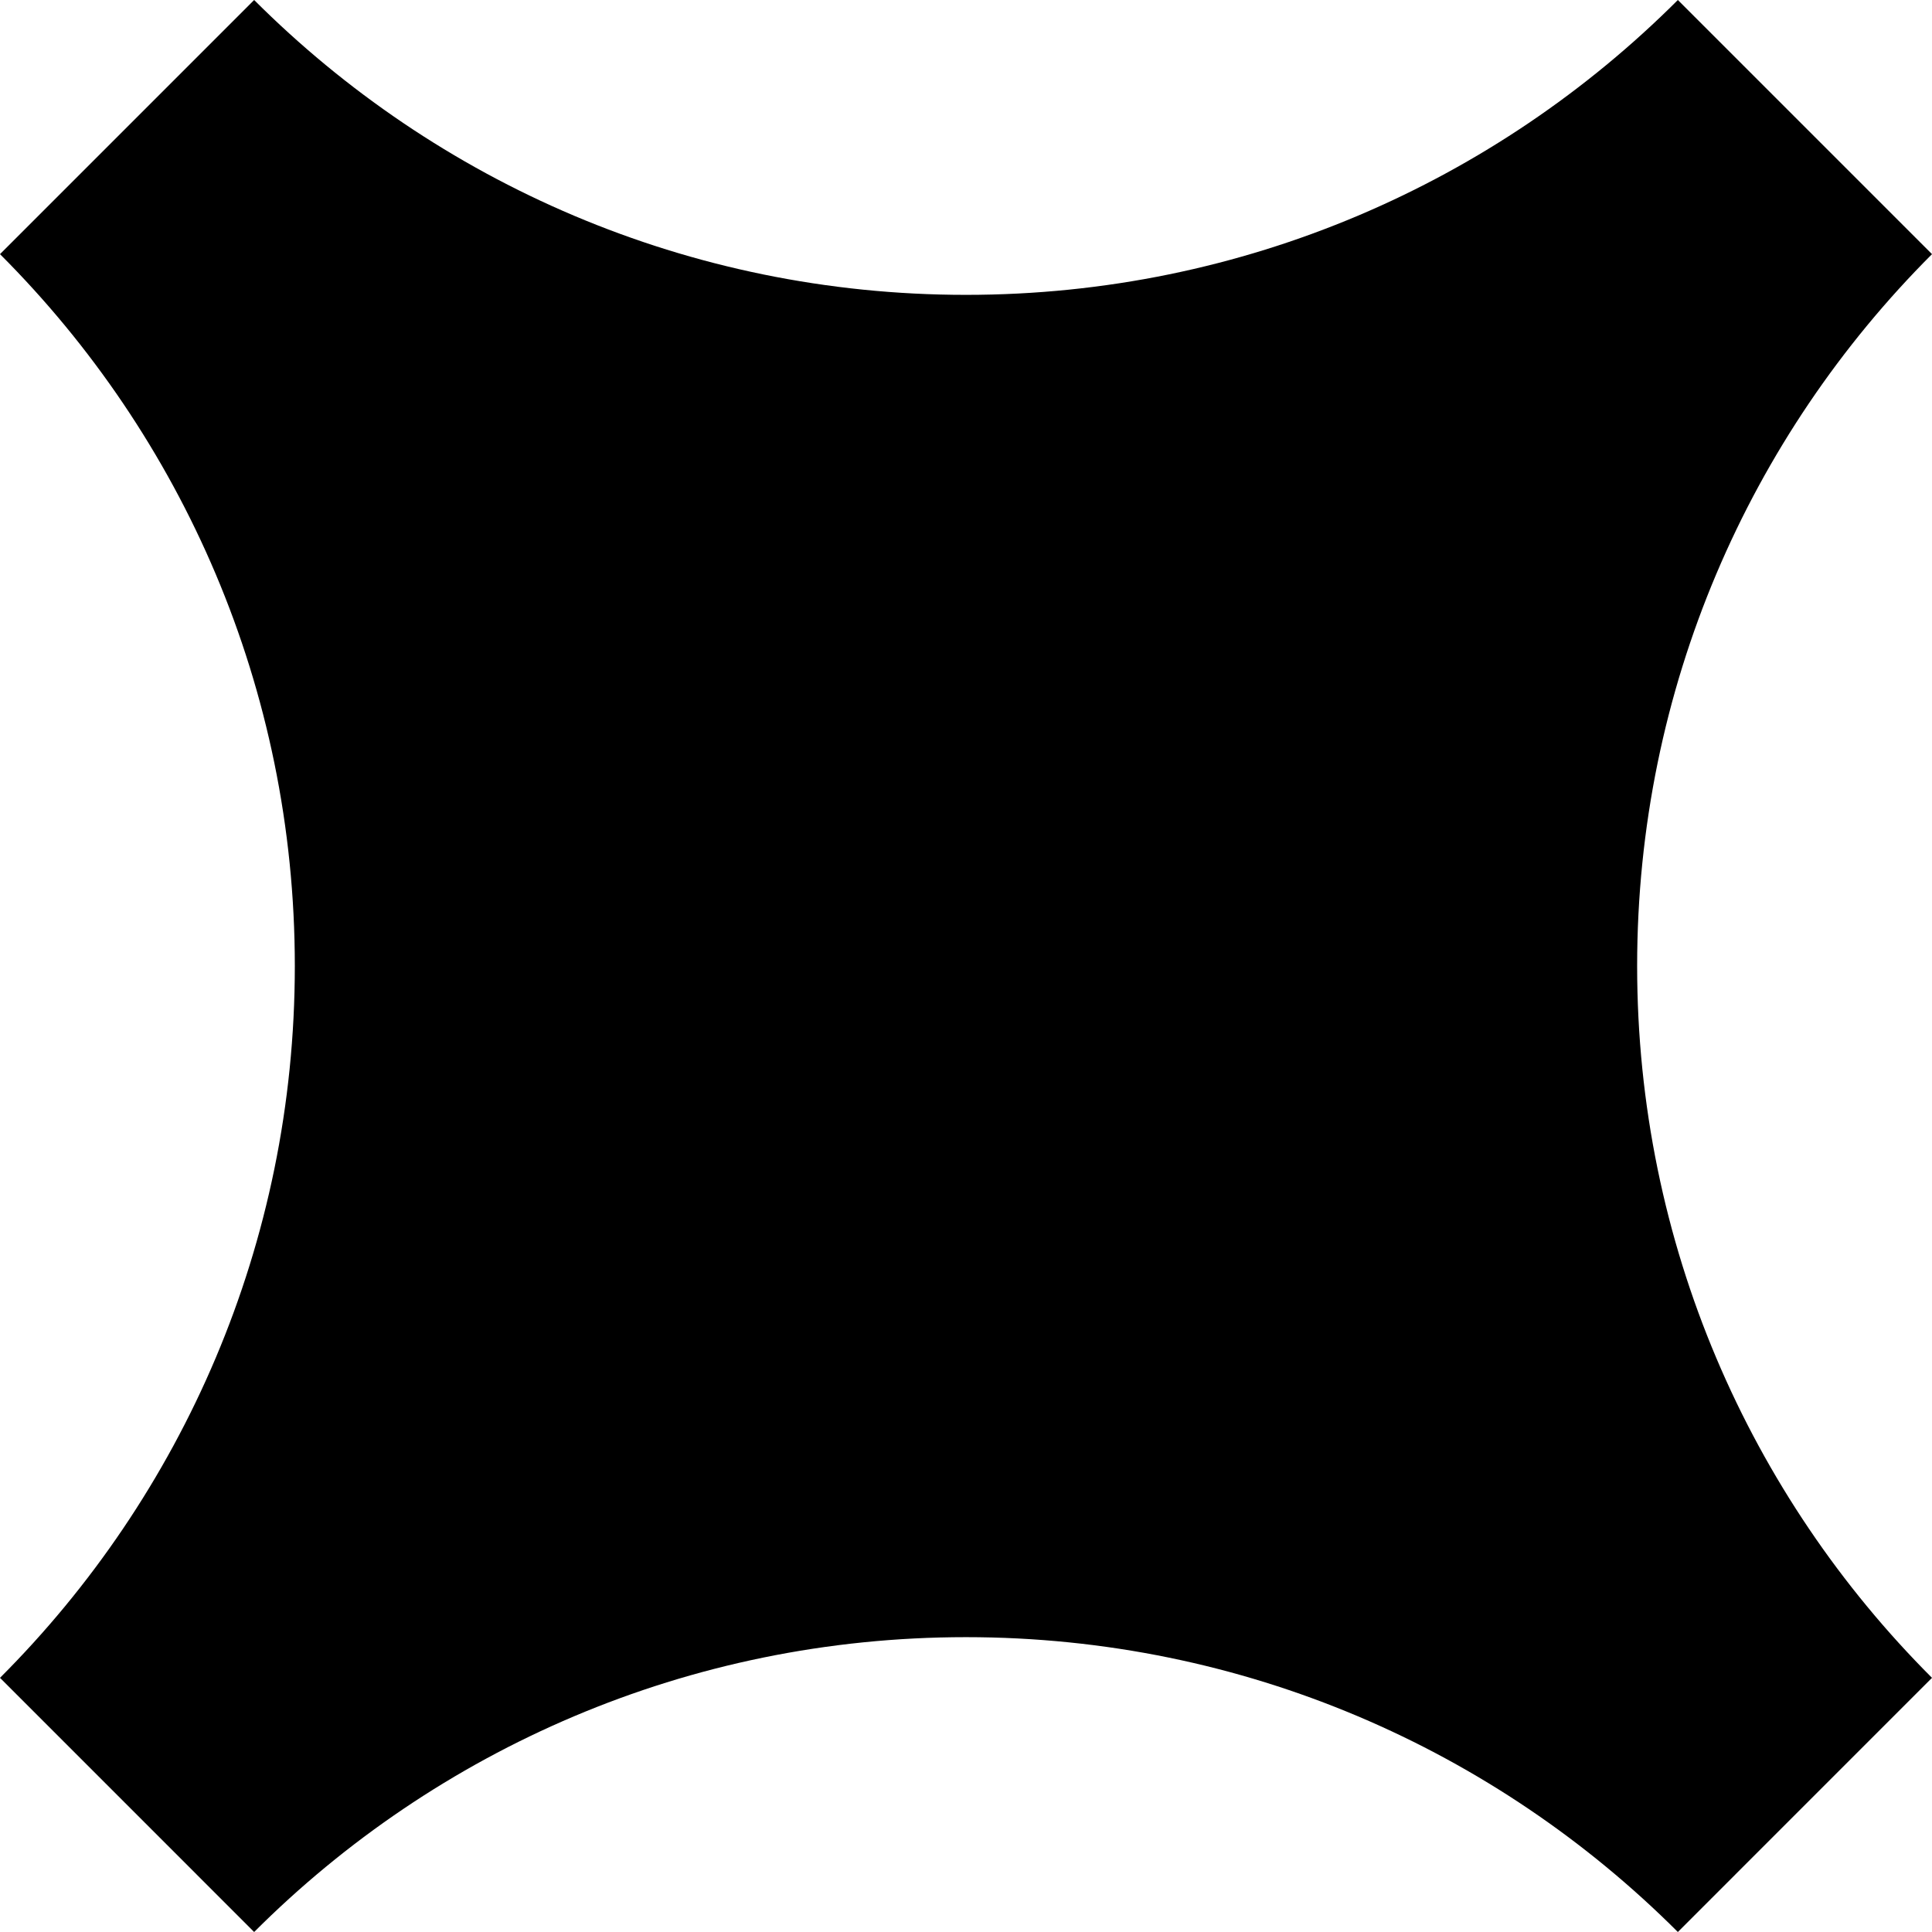
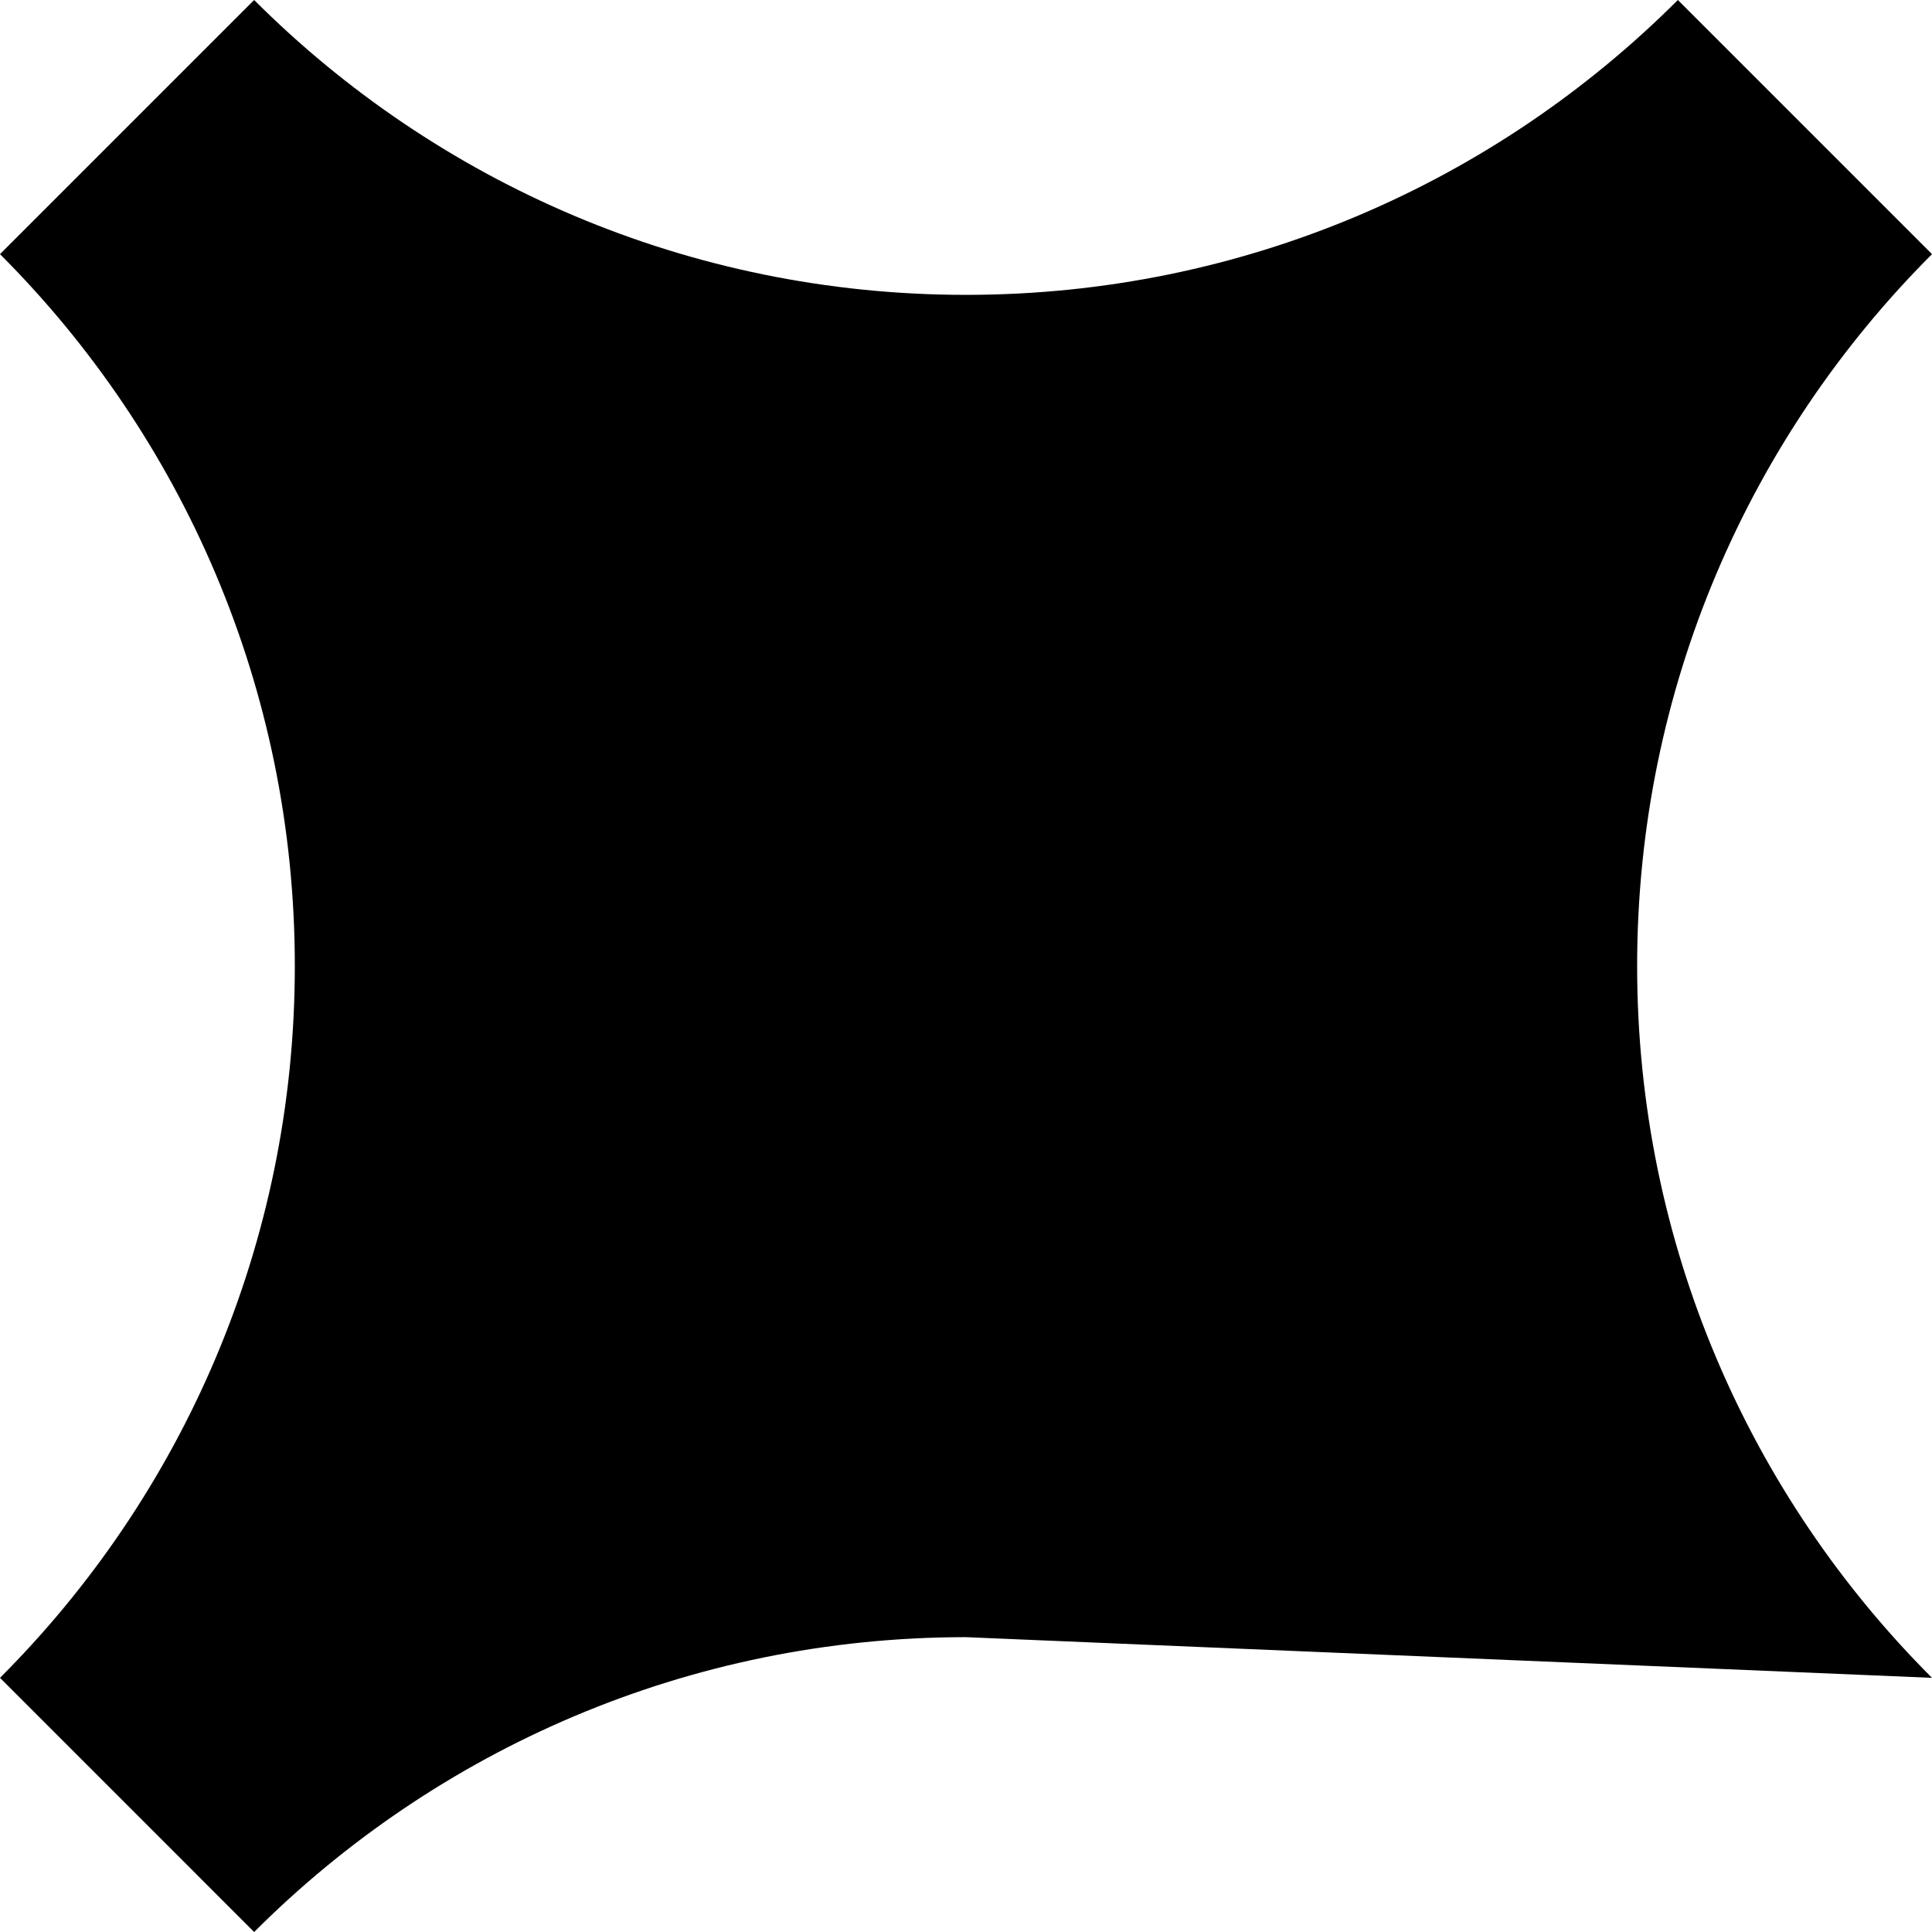
<svg xmlns="http://www.w3.org/2000/svg" viewBox="0 0 101.396 101.396" version="1.1">
  <title>phillips-shape</title>
  <g id="phillips-shape" stroke="none" stroke-width="1" fill-rule="evenodd">
-     <path d="M101.396,13.338 L88.058,0 C78.497,9.56 65.288,15.475 50.698,15.475 C36.108,15.475 22.899,9.56 13.338,0 L3.19744231e-13,13.338 C9.561,22.899 15.473,36.107 15.473,50.698 C15.473,65.288 9.561,78.497 3.19744231e-13,88.057 L13.338,101.396 C22.899,91.835 36.108,85.922 50.698,85.922 C65.288,85.922 78.497,91.835 88.058,101.396 L101.396,88.057 C91.833,78.497 85.921,65.288 85.921,50.698 C85.921,36.107 91.833,22.899 101.396,13.338" id="Fill-5" />
+     <path d="M101.396,13.338 L88.058,0 C78.497,9.56 65.288,15.475 50.698,15.475 C36.108,15.475 22.899,9.56 13.338,0 L3.19744231e-13,13.338 C9.561,22.899 15.473,36.107 15.473,50.698 C15.473,65.288 9.561,78.497 3.19744231e-13,88.057 L13.338,101.396 C22.899,91.835 36.108,85.922 50.698,85.922 L101.396,88.057 C91.833,78.497 85.921,65.288 85.921,50.698 C85.921,36.107 91.833,22.899 101.396,13.338" id="Fill-5" />
  </g>
</svg>